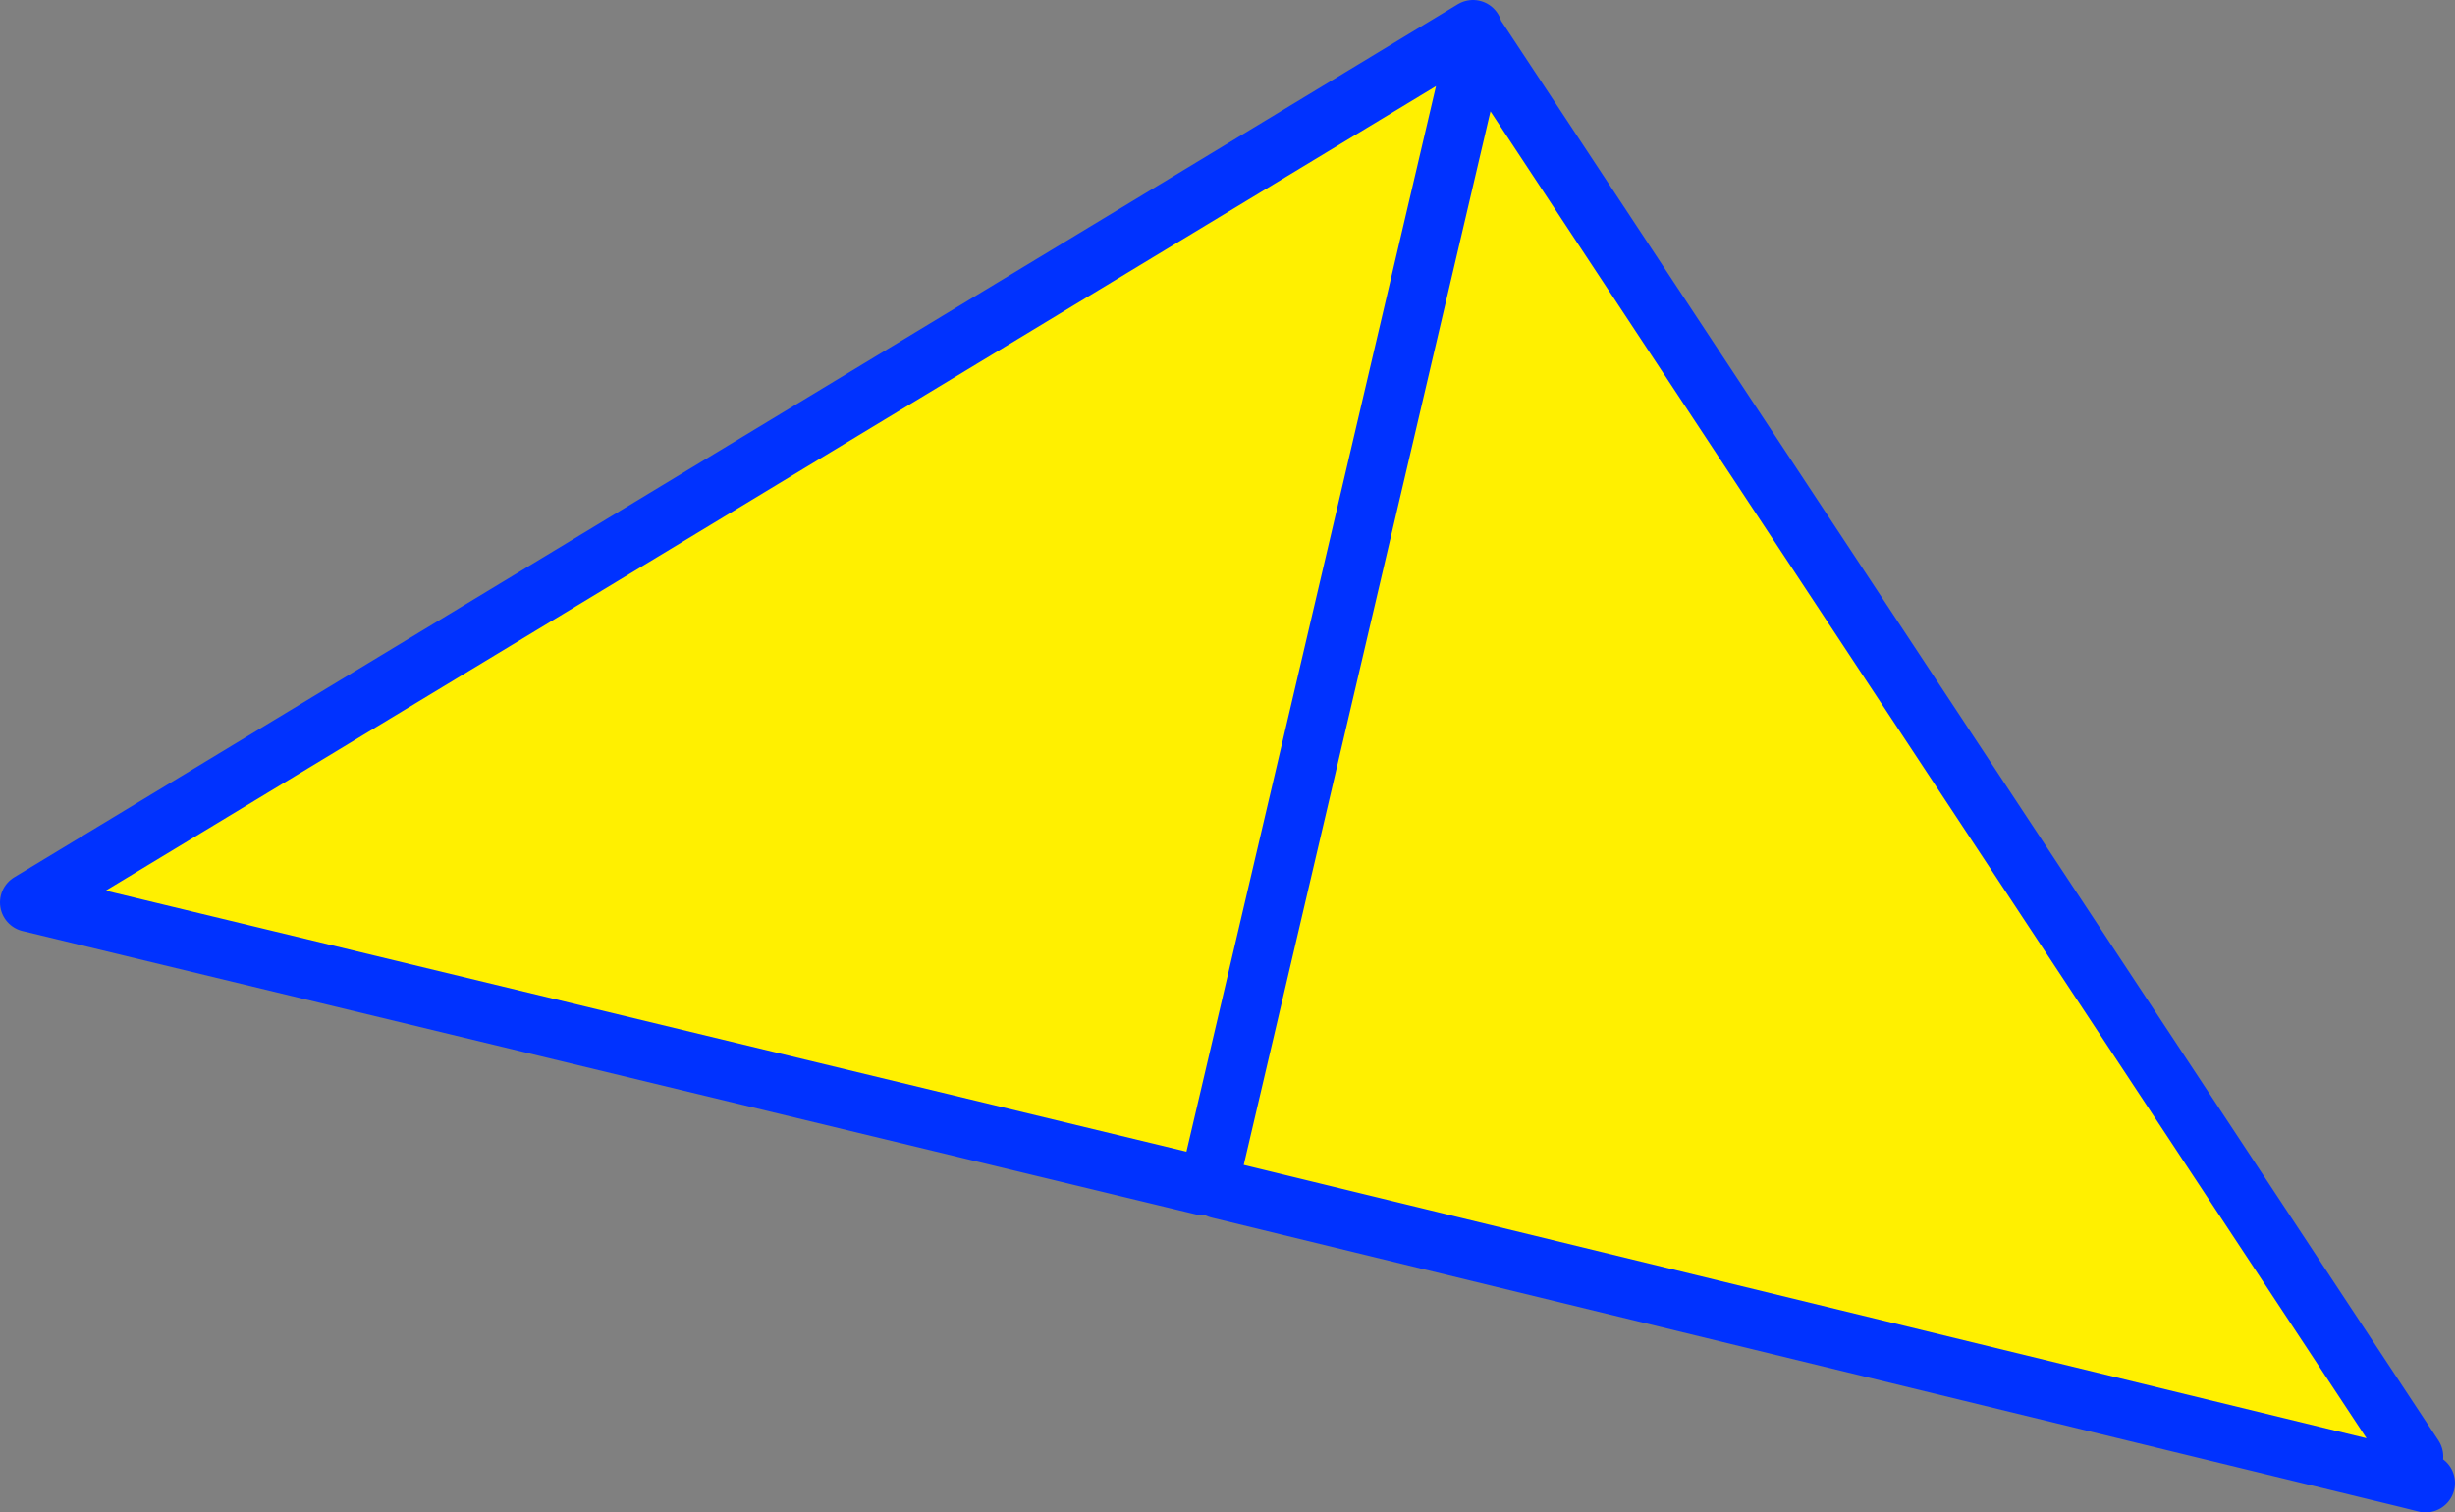
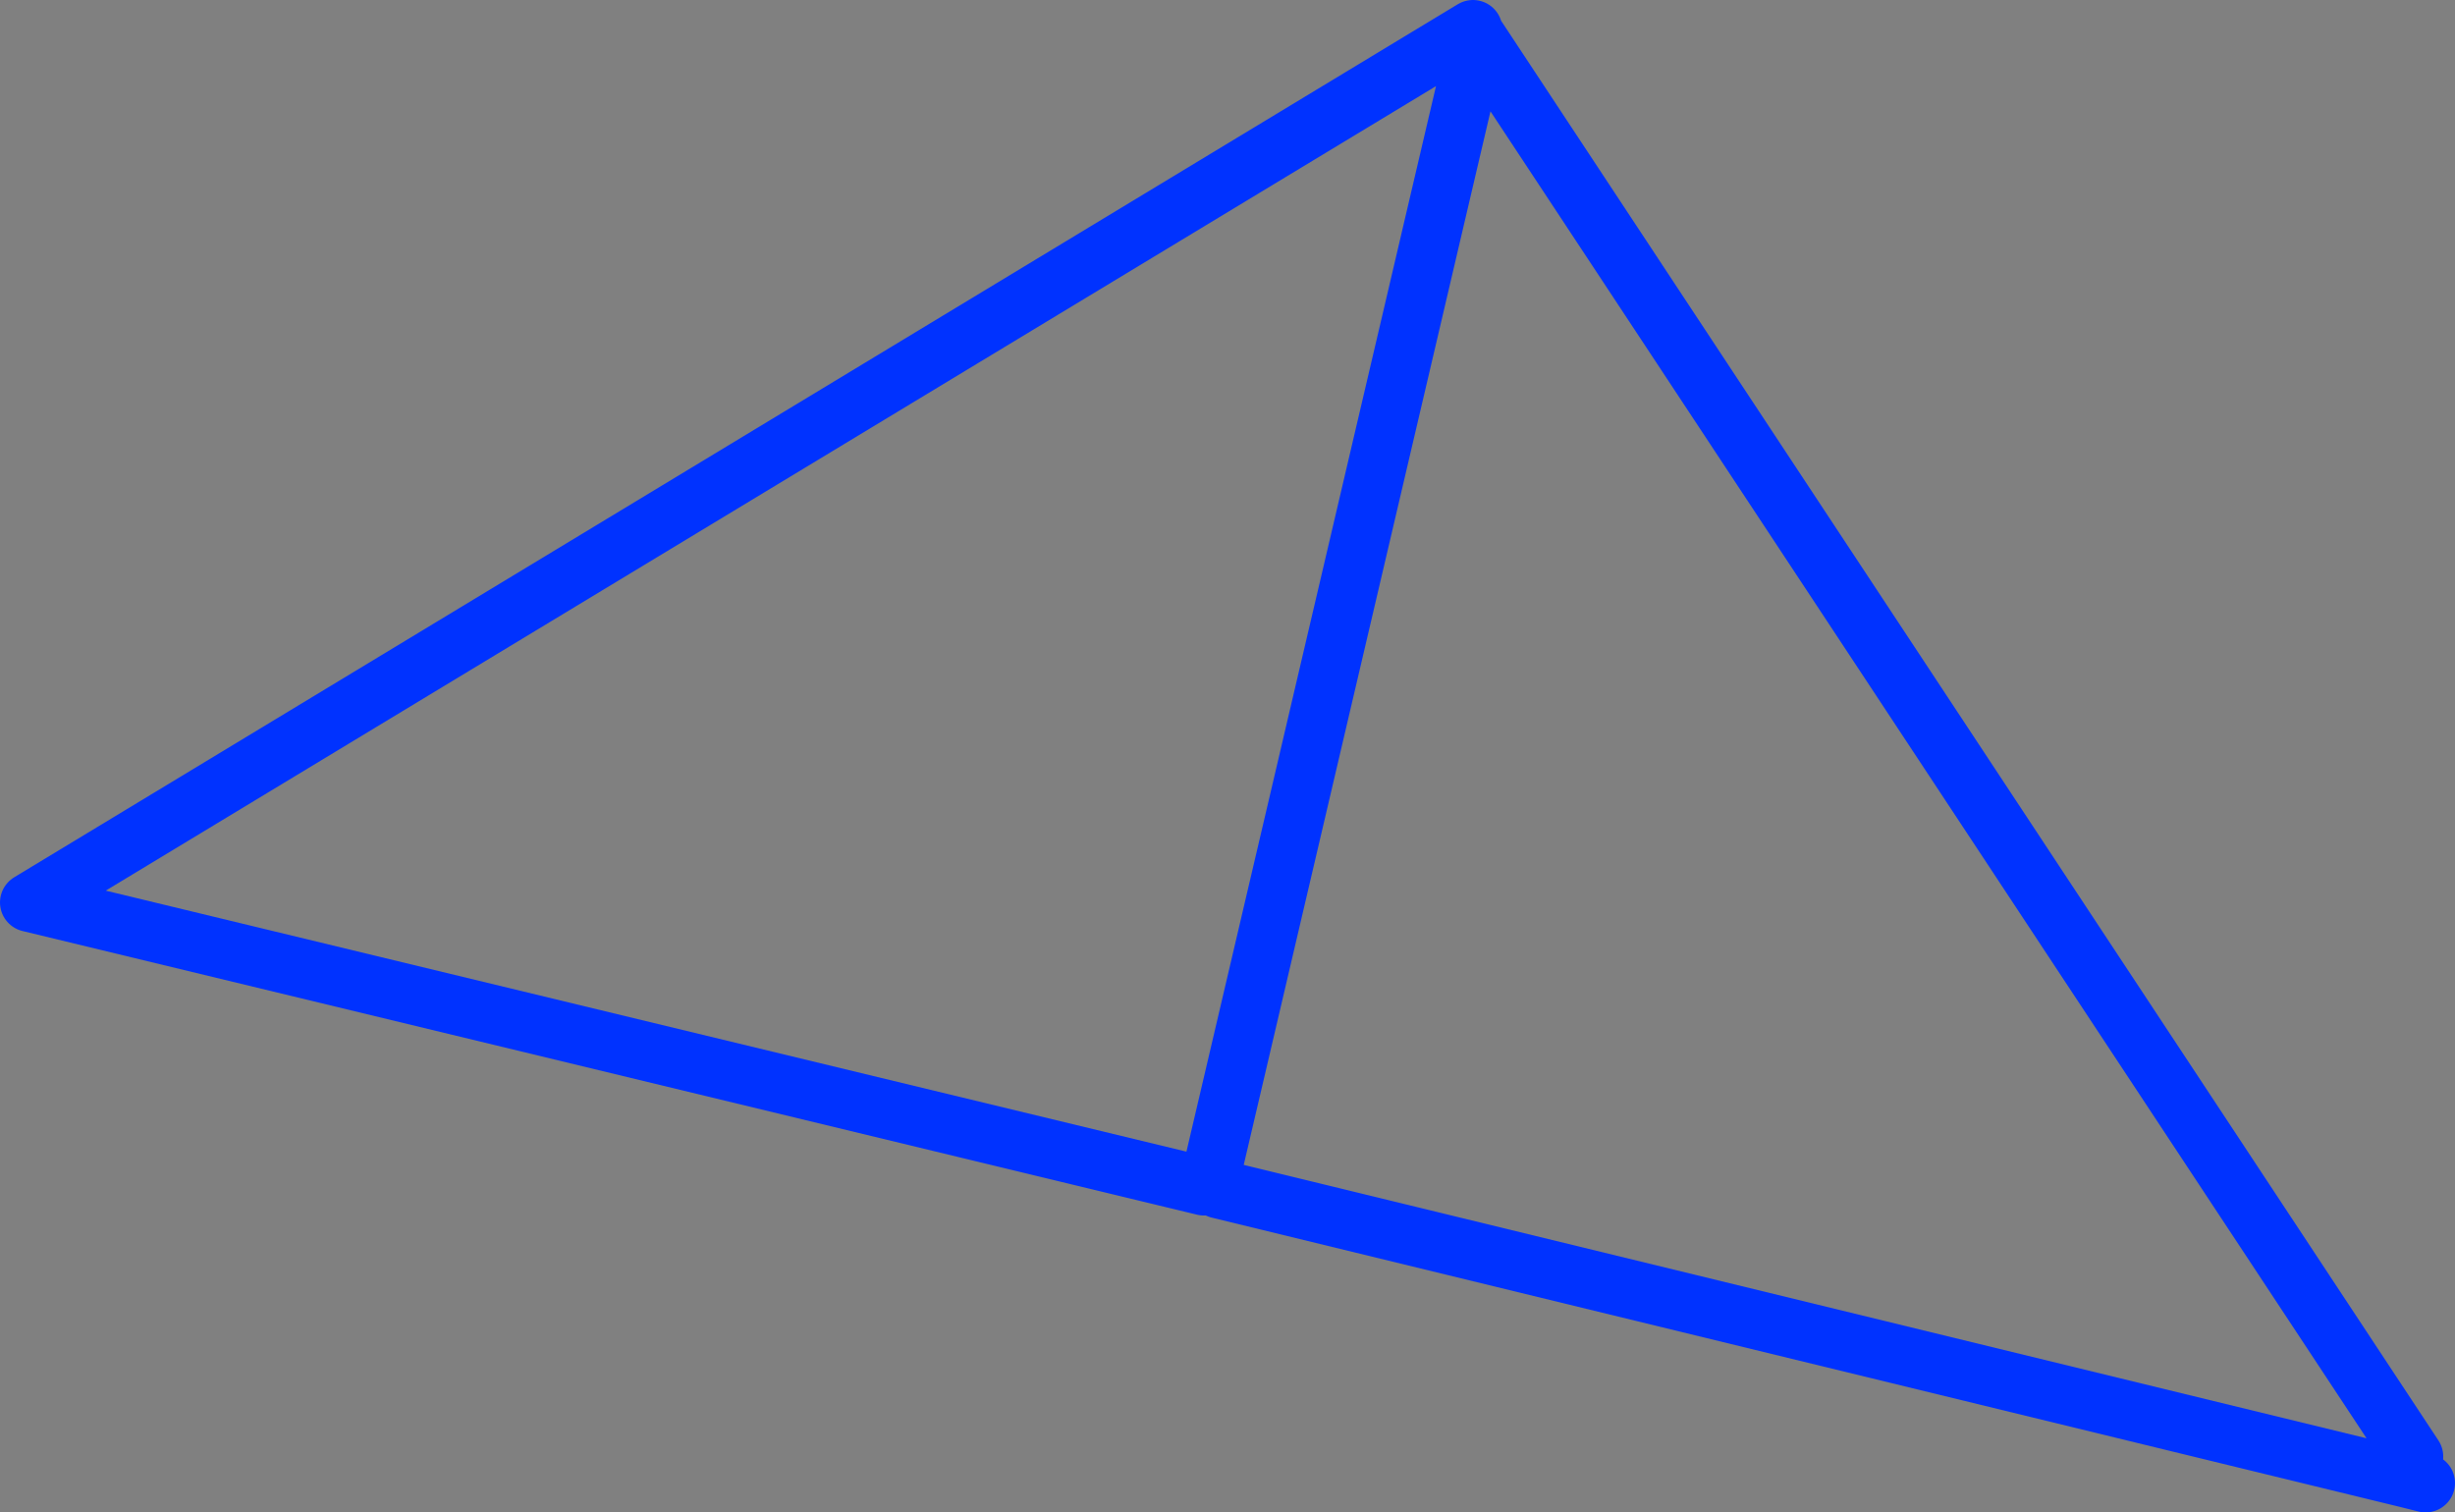
<svg xmlns="http://www.w3.org/2000/svg" height="51.45px" width="83.5px">
  <rect width="100%" height="100%" fill="#808080" stroke="none" />
  <g transform="matrix(1.0, 0.0, 0.0, 1.0, -323.35, -178.85)">
-     <path d="M373.45 179.85 L373.6 180.15 405.45 228.4 405.25 229.15 364.8 219.3 364.4 219.0 364.3 219.2 324.35 209.55 373.45 179.85 M364.55 218.8 L373.6 180.15 364.55 218.8" fill="#fff000" fill-rule="evenodd" stroke="none" />
    <path d="M373.6 180.15 L405.45 228.4 M405.25 229.15 L405.85 229.3 M364.8 219.3 L405.25 229.15 M364.3 219.2 L324.35 209.55 373.45 179.85 M373.6 180.15 L364.55 218.8" fill="none" stroke="#0032ff" stroke-linecap="round" stroke-linejoin="round" stroke-width="2.0" />
  </g>
</svg>